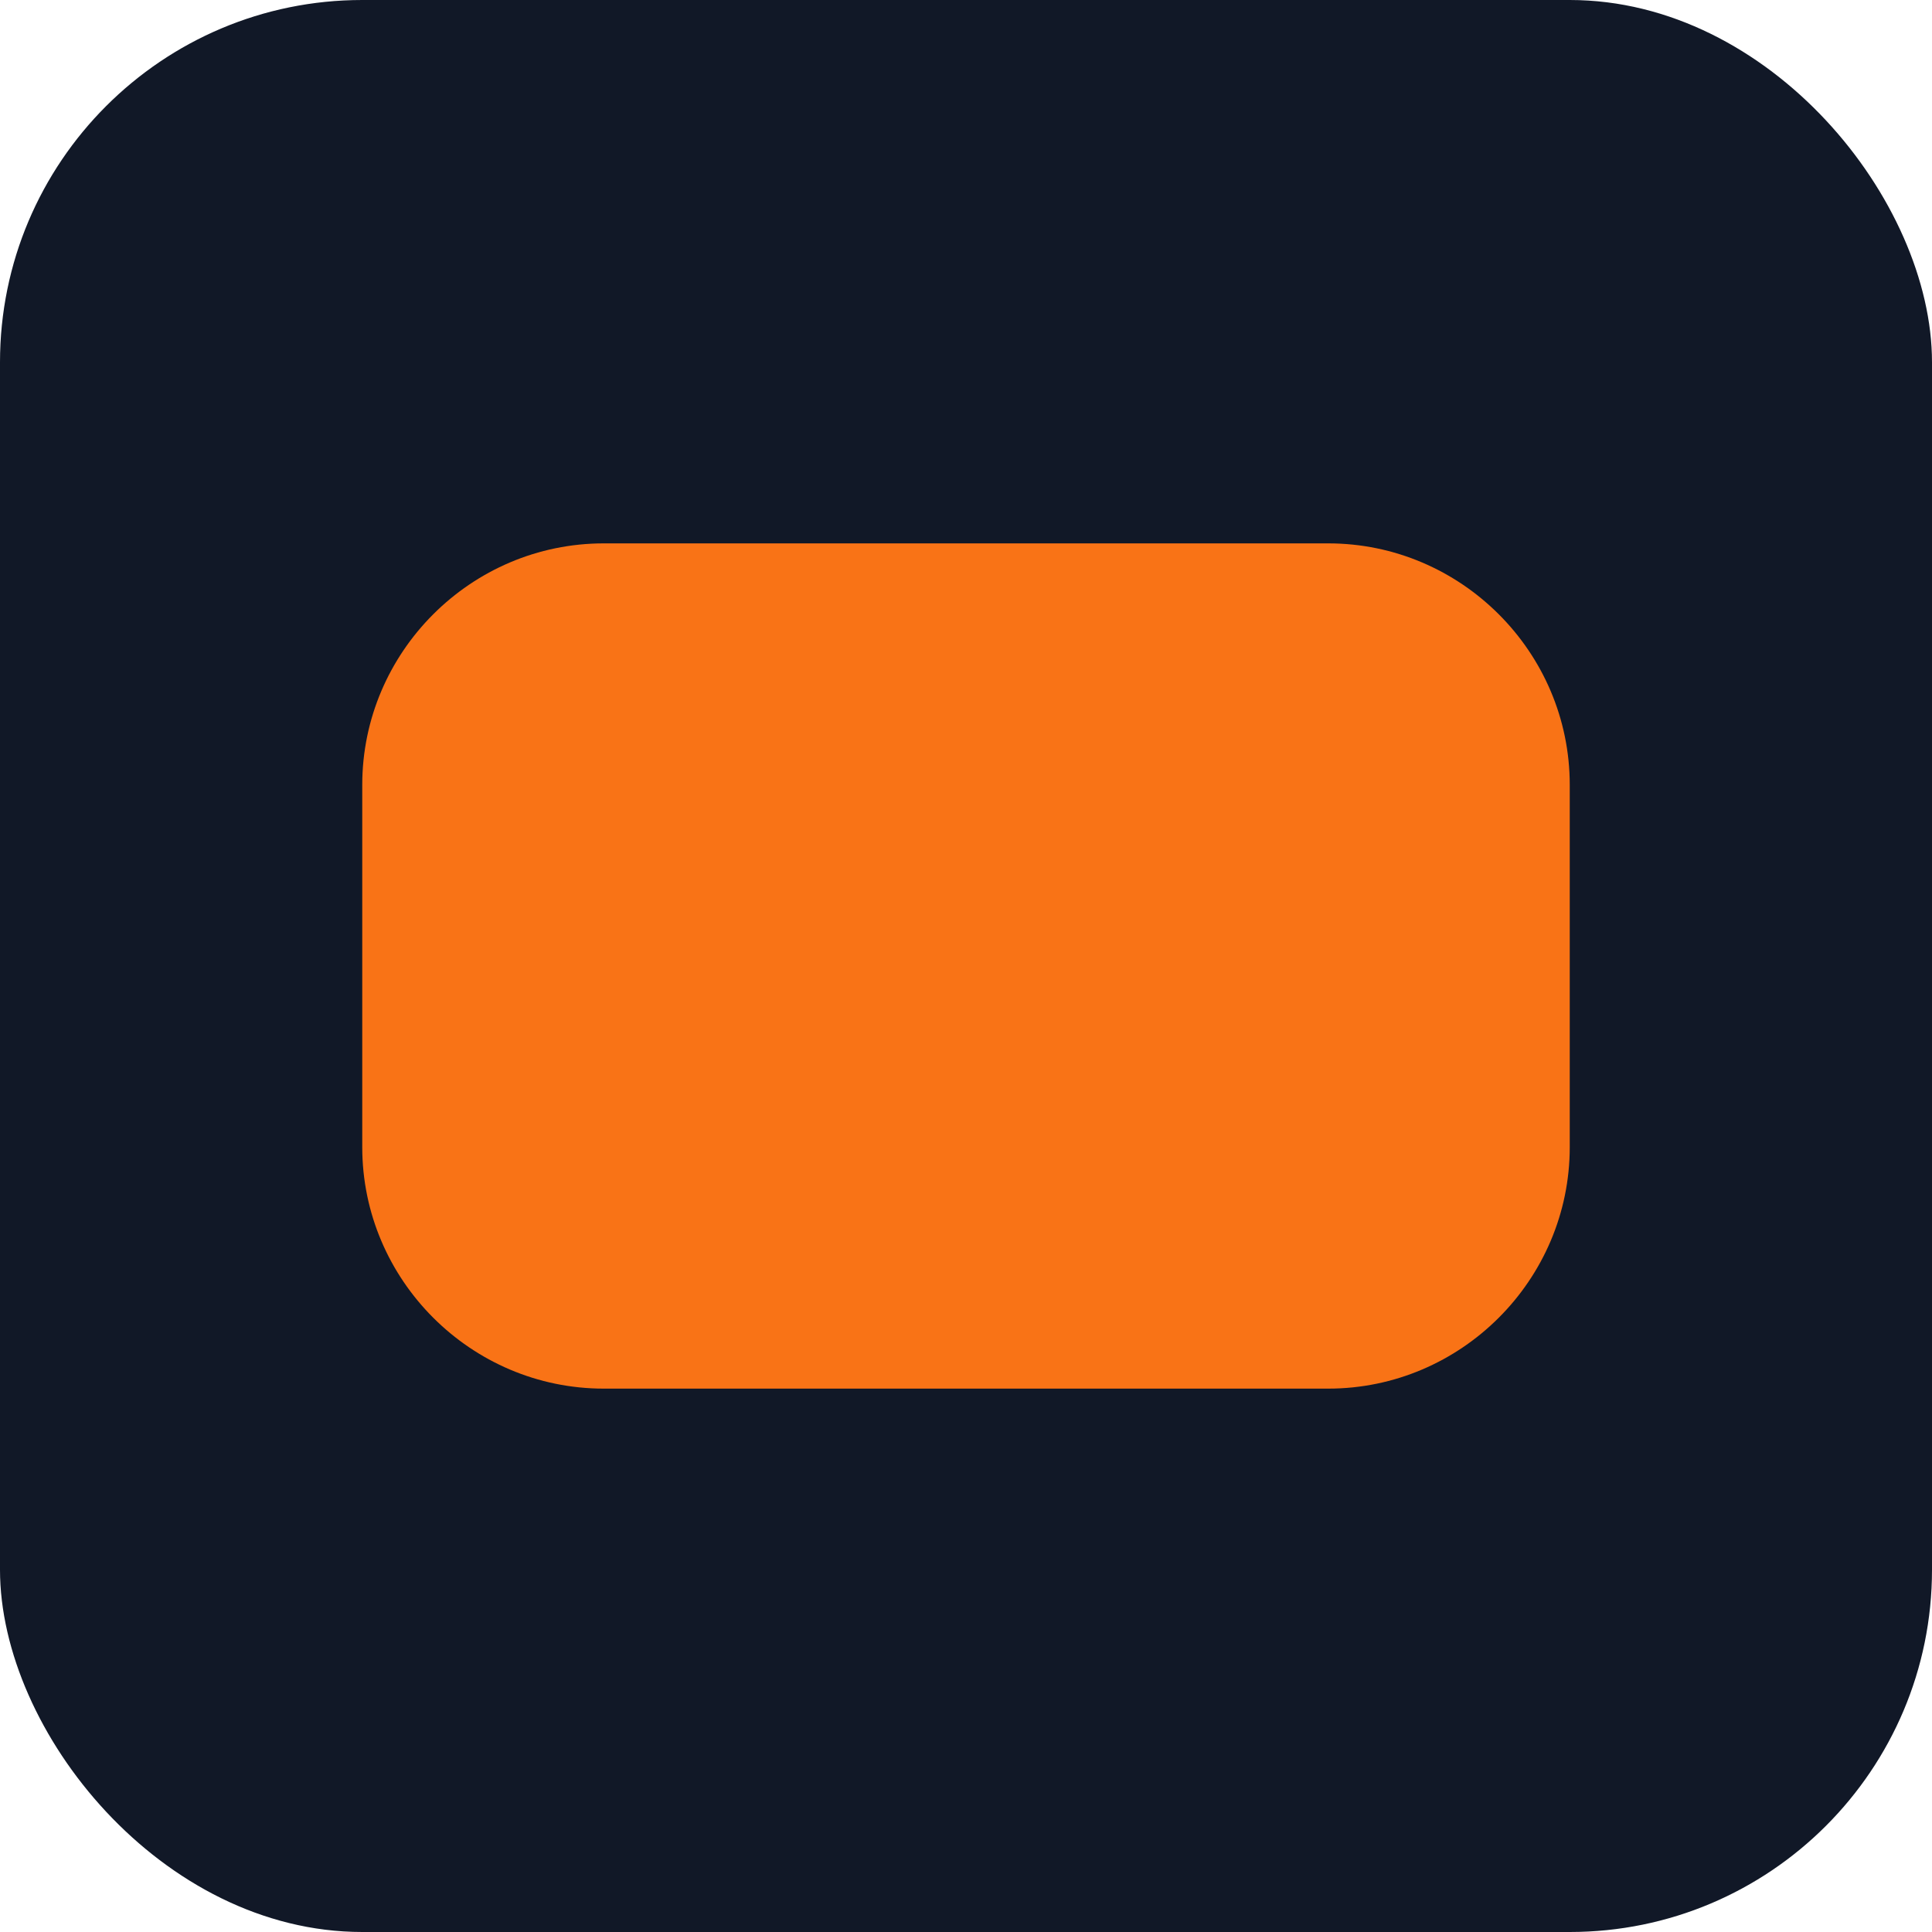
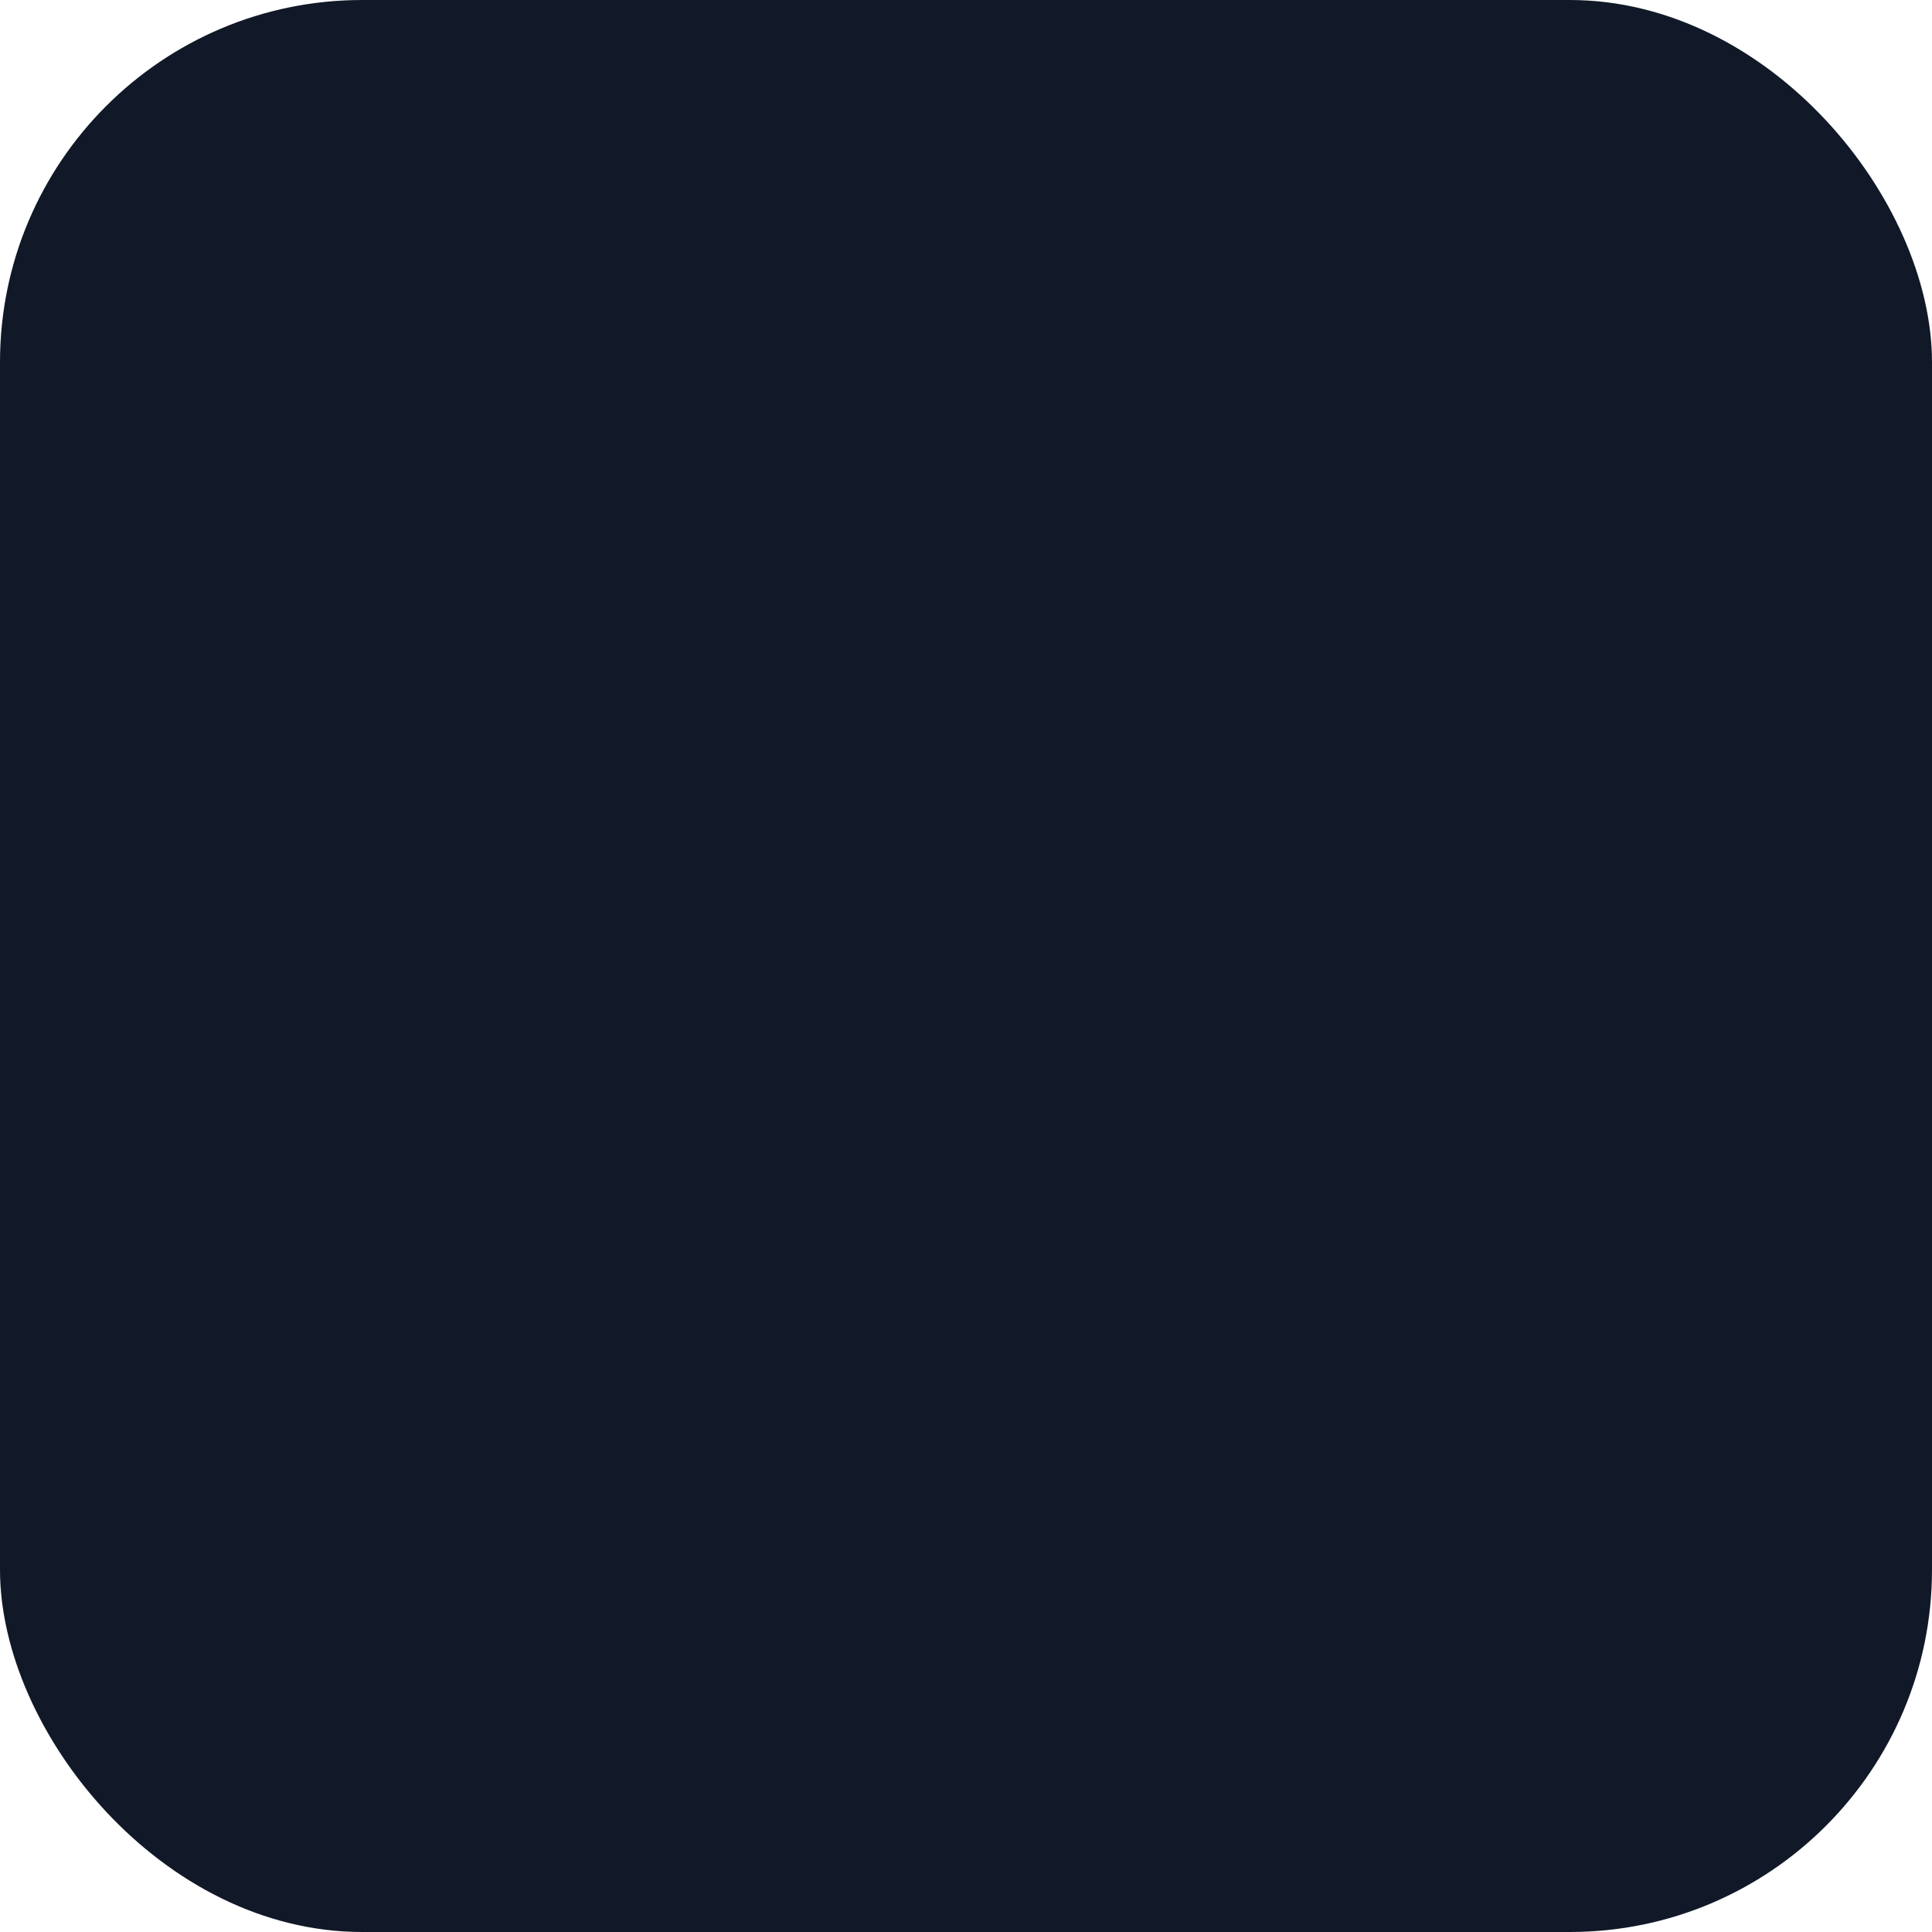
<svg xmlns="http://www.w3.org/2000/svg" viewBox="0 0 128 128">
  <rect width="128" height="128" rx="24" fill="#111827" />
-   <path d="M40 36h48c8.8 0 16 7.2 16 16v24c0 8.8-7.2 16-16 16H40c-8.8 0-16-7.2-16-16V52c0-8.8 7.2-16 16-16zm10 16v32h-6V52h6zm34 0v32h-6V52h6zm-17 0v32h-6V52h6z" fill="#f97316" />
</svg>